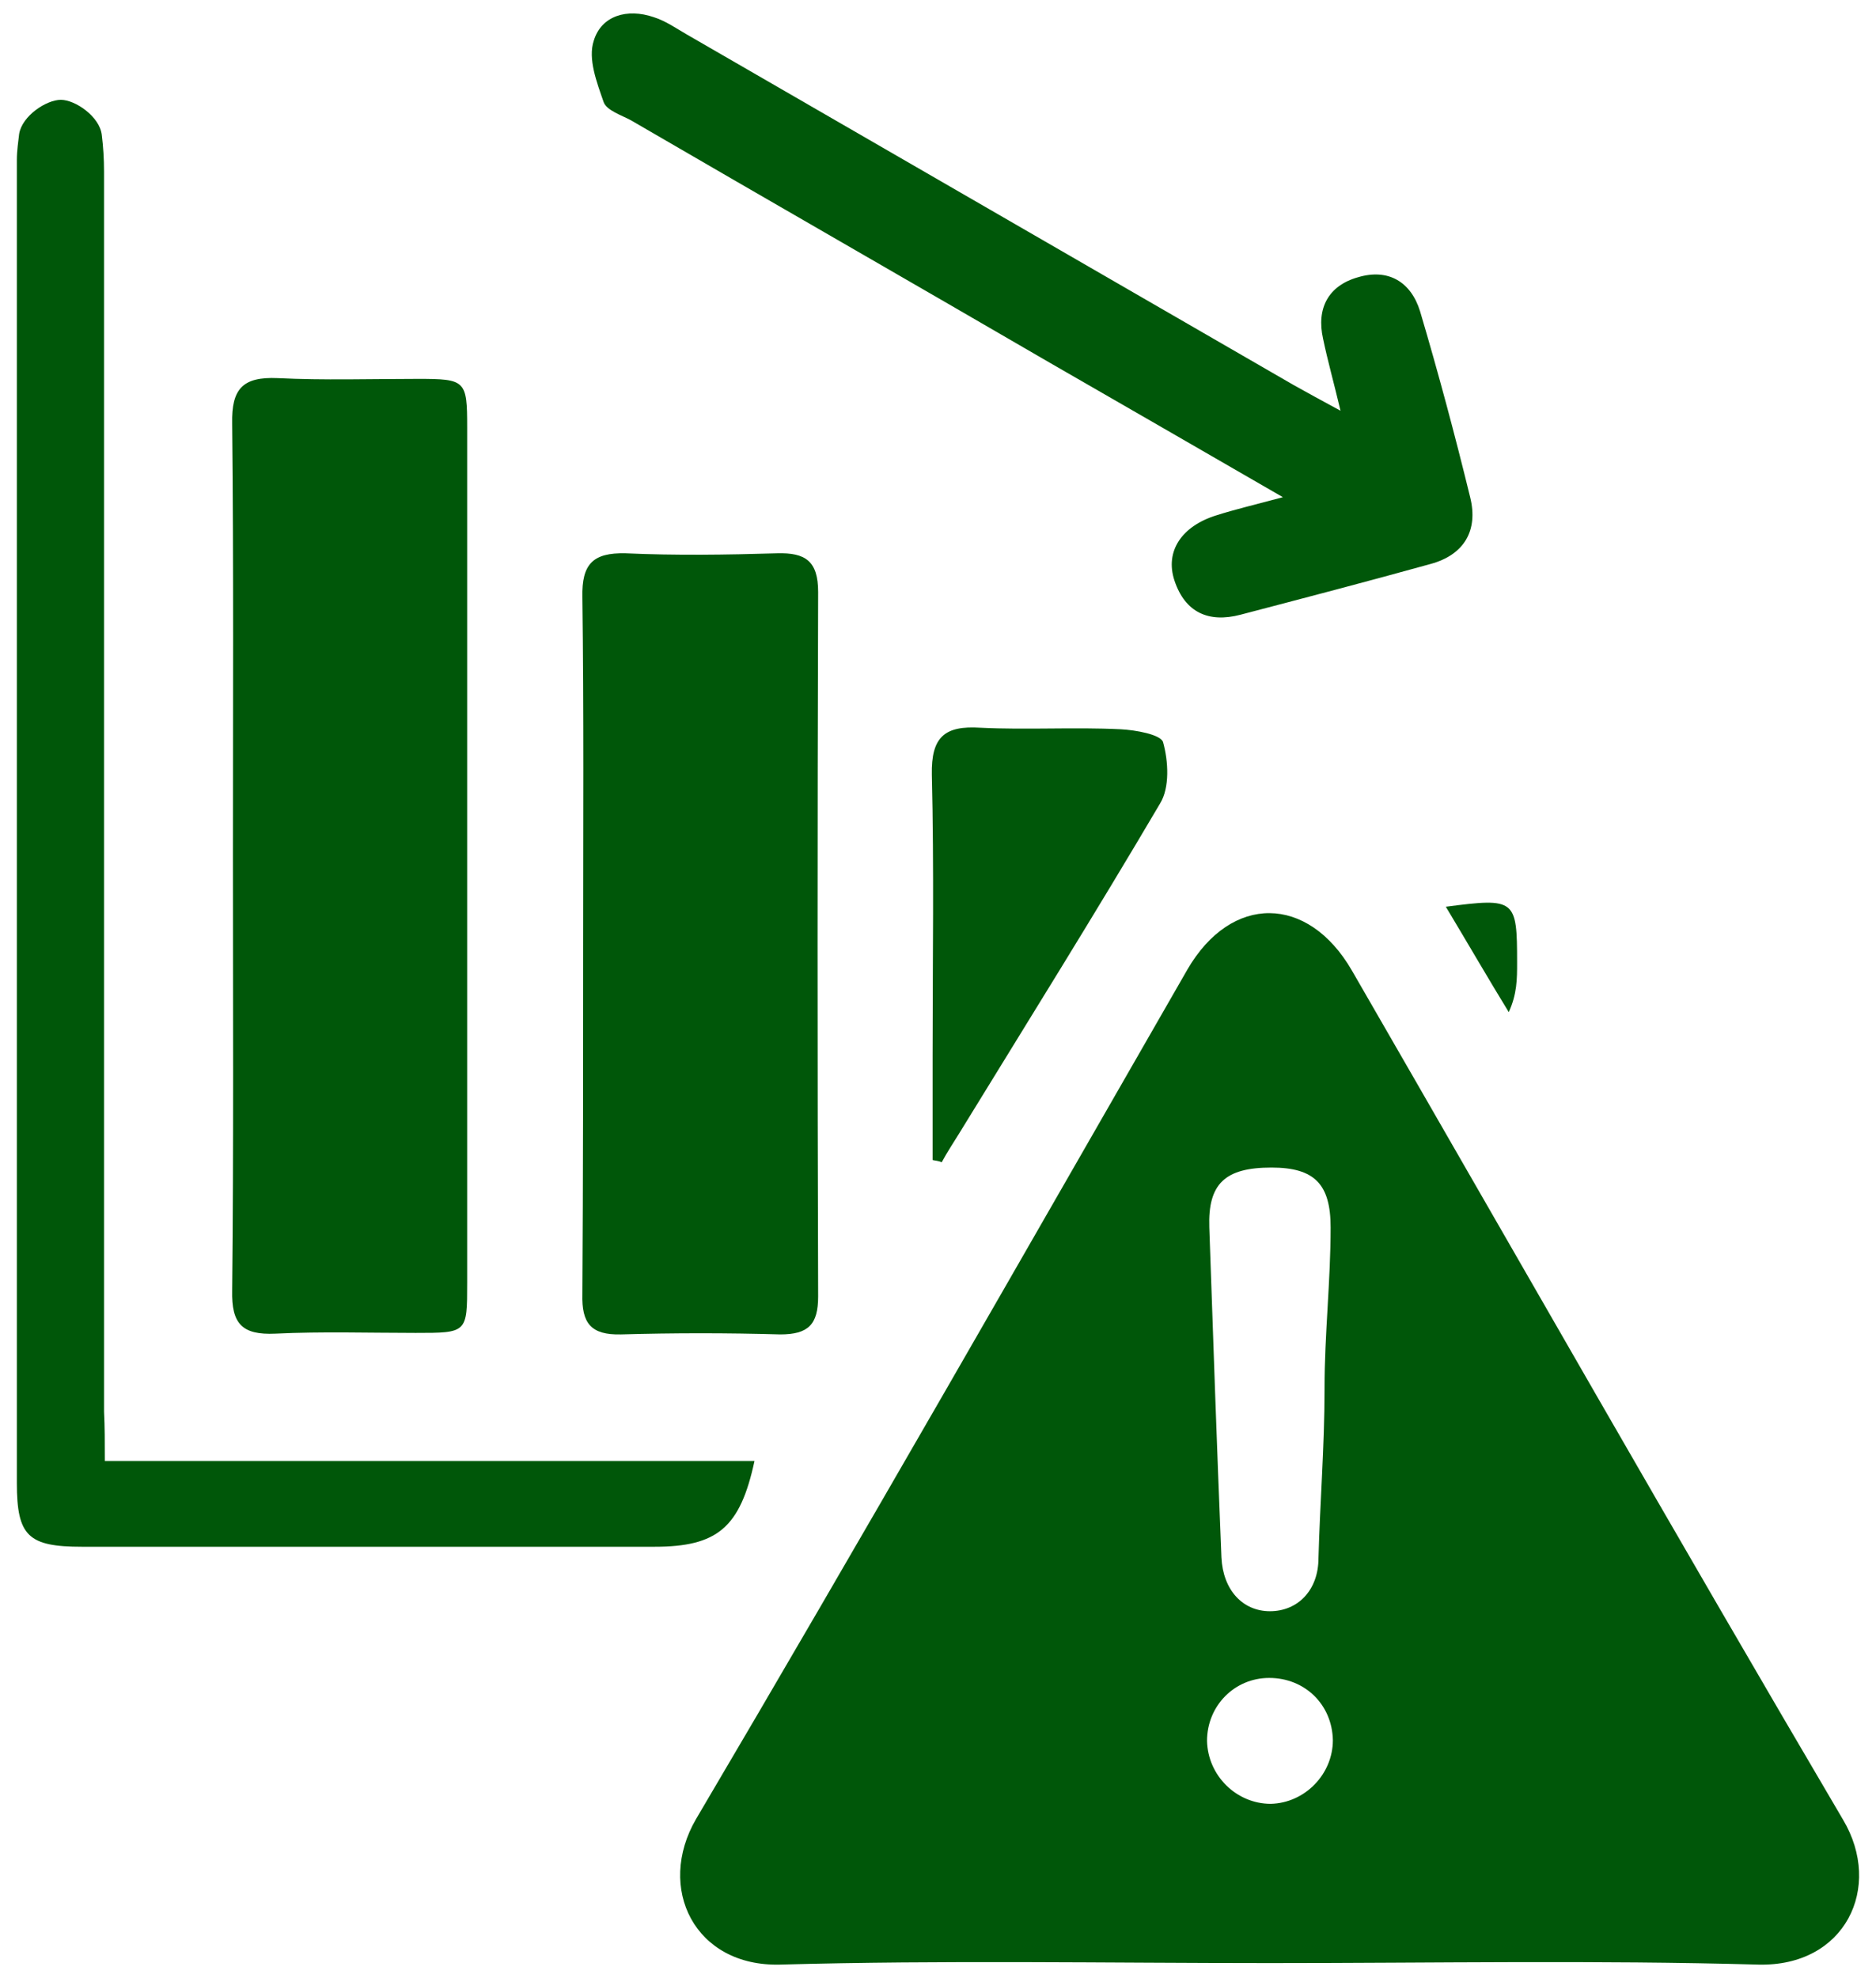
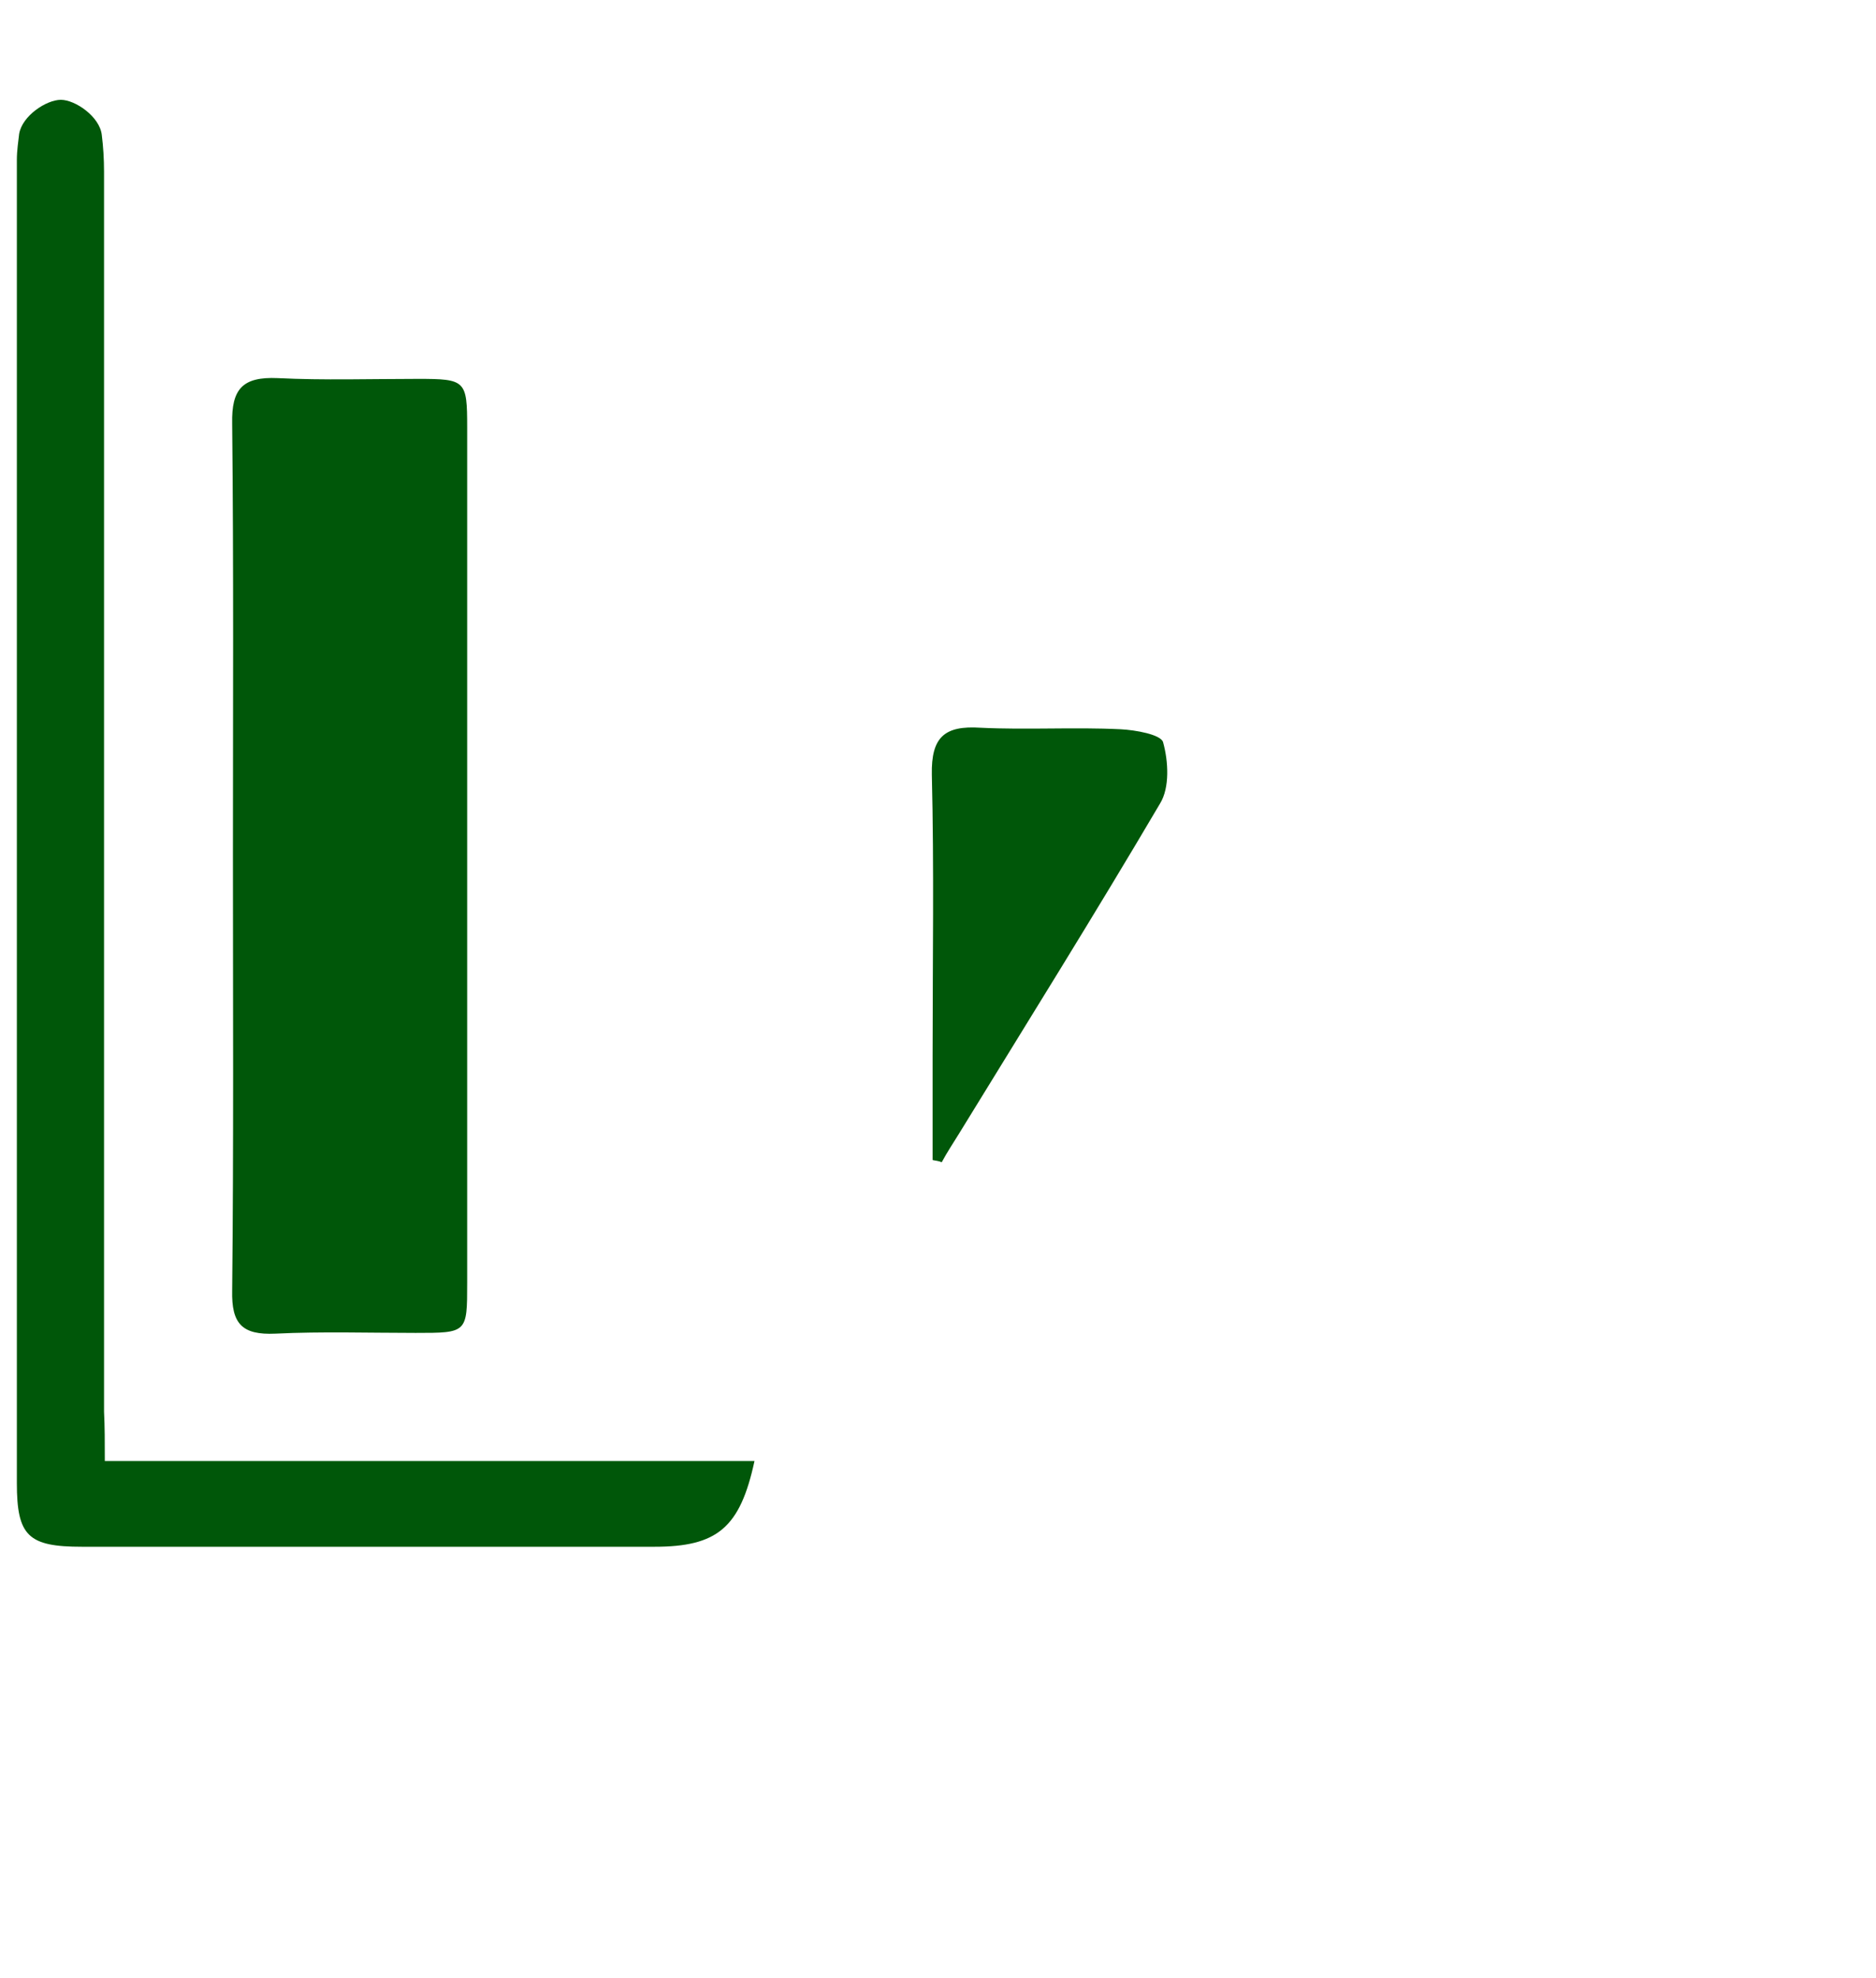
<svg xmlns="http://www.w3.org/2000/svg" width="74" height="78" viewBox="0 0 74 78" fill="none">
  <g id="Group">
-     <path id="Vector" d="M50.094 77.408C43.665 77.408 37.206 77.288 30.777 77.468C27.398 77.558 25.872 74.448 27.457 71.726C34.006 60.632 40.406 49.419 46.835 38.235C48.569 35.244 51.589 35.274 53.324 38.265C59.783 49.449 66.152 60.632 72.701 71.756C74.286 74.418 72.791 77.558 69.352 77.468C62.953 77.288 56.523 77.408 50.094 77.408ZM52.247 54.801C52.247 54.712 52.247 54.771 52.247 54.741C52.247 52.618 52.487 50.525 52.487 48.402C52.487 46.697 51.858 46.039 50.154 46.039C48.33 46.039 47.642 46.667 47.702 48.402C47.852 52.738 48.001 57.074 48.18 61.41C48.24 62.696 49.018 63.533 50.094 63.533C51.201 63.533 52.008 62.696 52.008 61.44C52.068 59.227 52.247 57.014 52.247 54.801ZM50.064 66.164C48.689 66.164 47.612 67.271 47.612 68.646C47.642 70.022 48.778 71.128 50.124 71.128C51.47 71.098 52.576 69.962 52.576 68.617C52.546 67.211 51.47 66.164 50.064 66.164Z" fill="#005709" />
    <path id="Vector_2" d="M9.188 33.719C9.188 28.038 9.218 22.356 9.158 16.704C9.128 15.329 9.576 14.85 10.952 14.91C12.776 15 14.63 14.94 16.484 14.94C18.368 14.94 18.428 15 18.428 16.854C18.428 22.685 18.428 28.516 18.428 34.318C18.428 39.73 18.428 45.172 18.428 50.585C18.428 52.559 18.428 52.559 16.394 52.559C14.54 52.559 12.716 52.499 10.862 52.588C9.547 52.648 9.128 52.2 9.158 50.884C9.218 45.172 9.188 39.461 9.188 33.719Z" fill="#005709" />
-     <path id="Vector_3" d="M23.002 37.128C23.002 32.613 23.032 28.068 22.972 23.552C22.942 22.236 23.391 21.788 24.677 21.818C26.651 21.907 28.654 21.878 30.658 21.818C31.764 21.788 32.272 22.117 32.272 23.343C32.242 32.613 32.242 41.853 32.272 51.123C32.272 52.229 31.884 52.618 30.777 52.618C28.684 52.558 26.591 52.558 24.497 52.618C23.301 52.648 22.942 52.17 22.972 51.033C23.002 46.368 23.002 41.763 23.002 37.128Z" fill="#005709" />
    <path id="Vector_4" d="M4.134 57.612C12.836 57.612 21.298 57.612 29.761 57.612C29.193 60.243 28.296 60.991 25.814 60.991C18.278 60.991 10.772 60.991 3.237 60.991C1.114 60.991 0.665 60.572 0.665 58.479C0.665 41.075 0.665 23.702 0.665 6.298C0.665 5.939 0.725 5.55 0.755 5.281C0.874 4.564 1.831 3.936 2.4 3.936C2.968 3.936 3.925 4.593 4.014 5.311C4.074 5.79 4.104 6.268 4.104 6.776C4.104 23.074 4.104 39.371 4.104 55.668C4.134 56.266 4.134 56.835 4.134 57.612Z" fill="#005709" />
-     <path id="Vector_5" d="M50.604 19.605C47.345 17.721 44.385 16.017 41.424 14.312C35.922 11.113 30.39 7.943 24.887 4.743C24.499 4.534 23.931 4.355 23.811 4.026C23.542 3.248 23.183 2.321 23.422 1.603C23.721 0.617 24.738 0.318 25.785 0.676C26.263 0.826 26.682 1.125 27.1 1.364C35.084 5.969 43.039 10.575 51.023 15.18C51.561 15.479 52.1 15.778 52.877 16.196C52.608 15.06 52.369 14.223 52.189 13.355C51.92 12.159 52.399 11.262 53.565 10.933C54.761 10.575 55.658 11.113 56.017 12.279C56.735 14.701 57.392 17.153 57.991 19.605C58.319 20.921 57.751 21.878 56.435 22.237C53.954 22.925 51.442 23.582 48.93 24.24C47.674 24.569 46.747 24.151 46.328 22.895C45.94 21.728 46.627 20.742 47.973 20.323C48.721 20.084 49.498 19.904 50.604 19.605Z" fill="#005709" />
    <path id="Vector_6" d="M36.787 45.741C36.787 44.365 36.787 42.99 36.787 41.614C36.787 37.936 36.847 34.228 36.757 30.55C36.727 29.055 37.265 28.606 38.671 28.696C40.525 28.786 42.349 28.666 44.203 28.756C44.801 28.786 45.788 28.965 45.878 29.264C46.087 30.012 46.147 31.058 45.758 31.686C43.186 36.052 40.495 40.358 37.834 44.694C37.594 45.083 37.355 45.442 37.146 45.831C37.026 45.771 36.907 45.771 36.787 45.741Z" fill="#005709" />
-     <path id="Vector_7" d="M57.032 35.754C59.783 35.395 59.843 35.455 59.843 37.966C59.843 38.594 59.843 39.192 59.514 39.91C58.707 38.594 57.929 37.249 57.032 35.754Z" fill="#005709" />
  </g>
</svg>